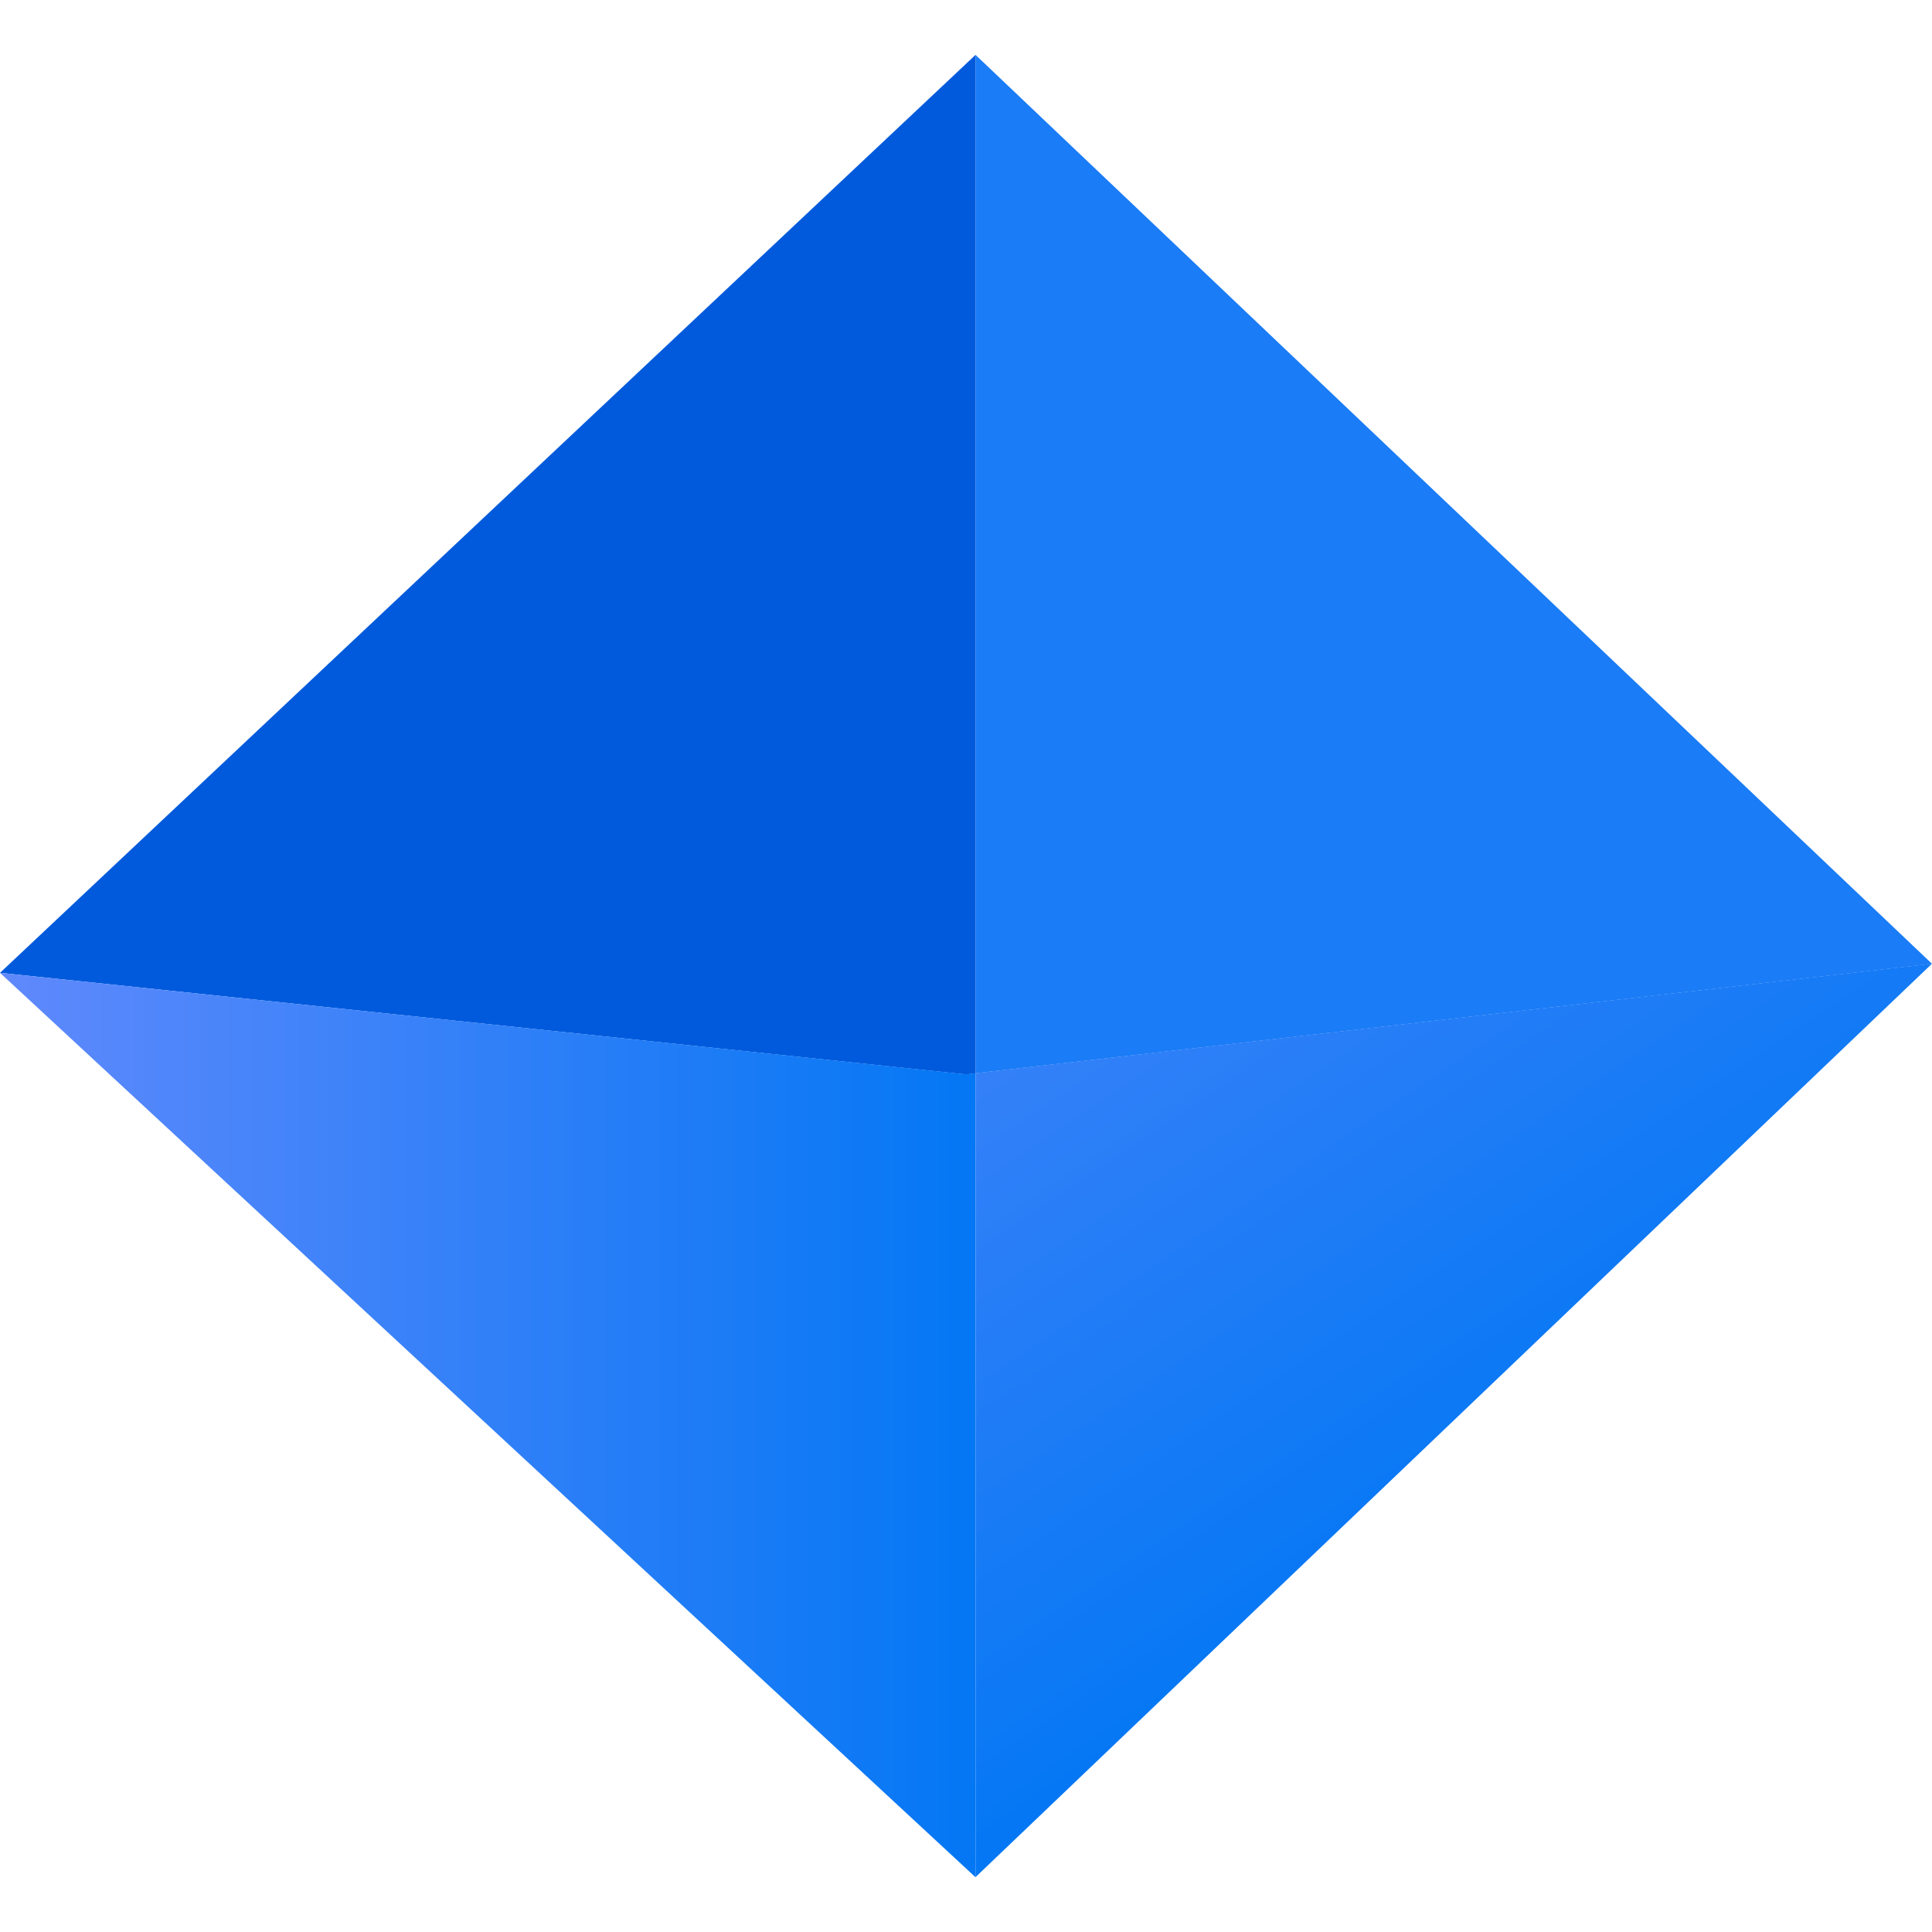
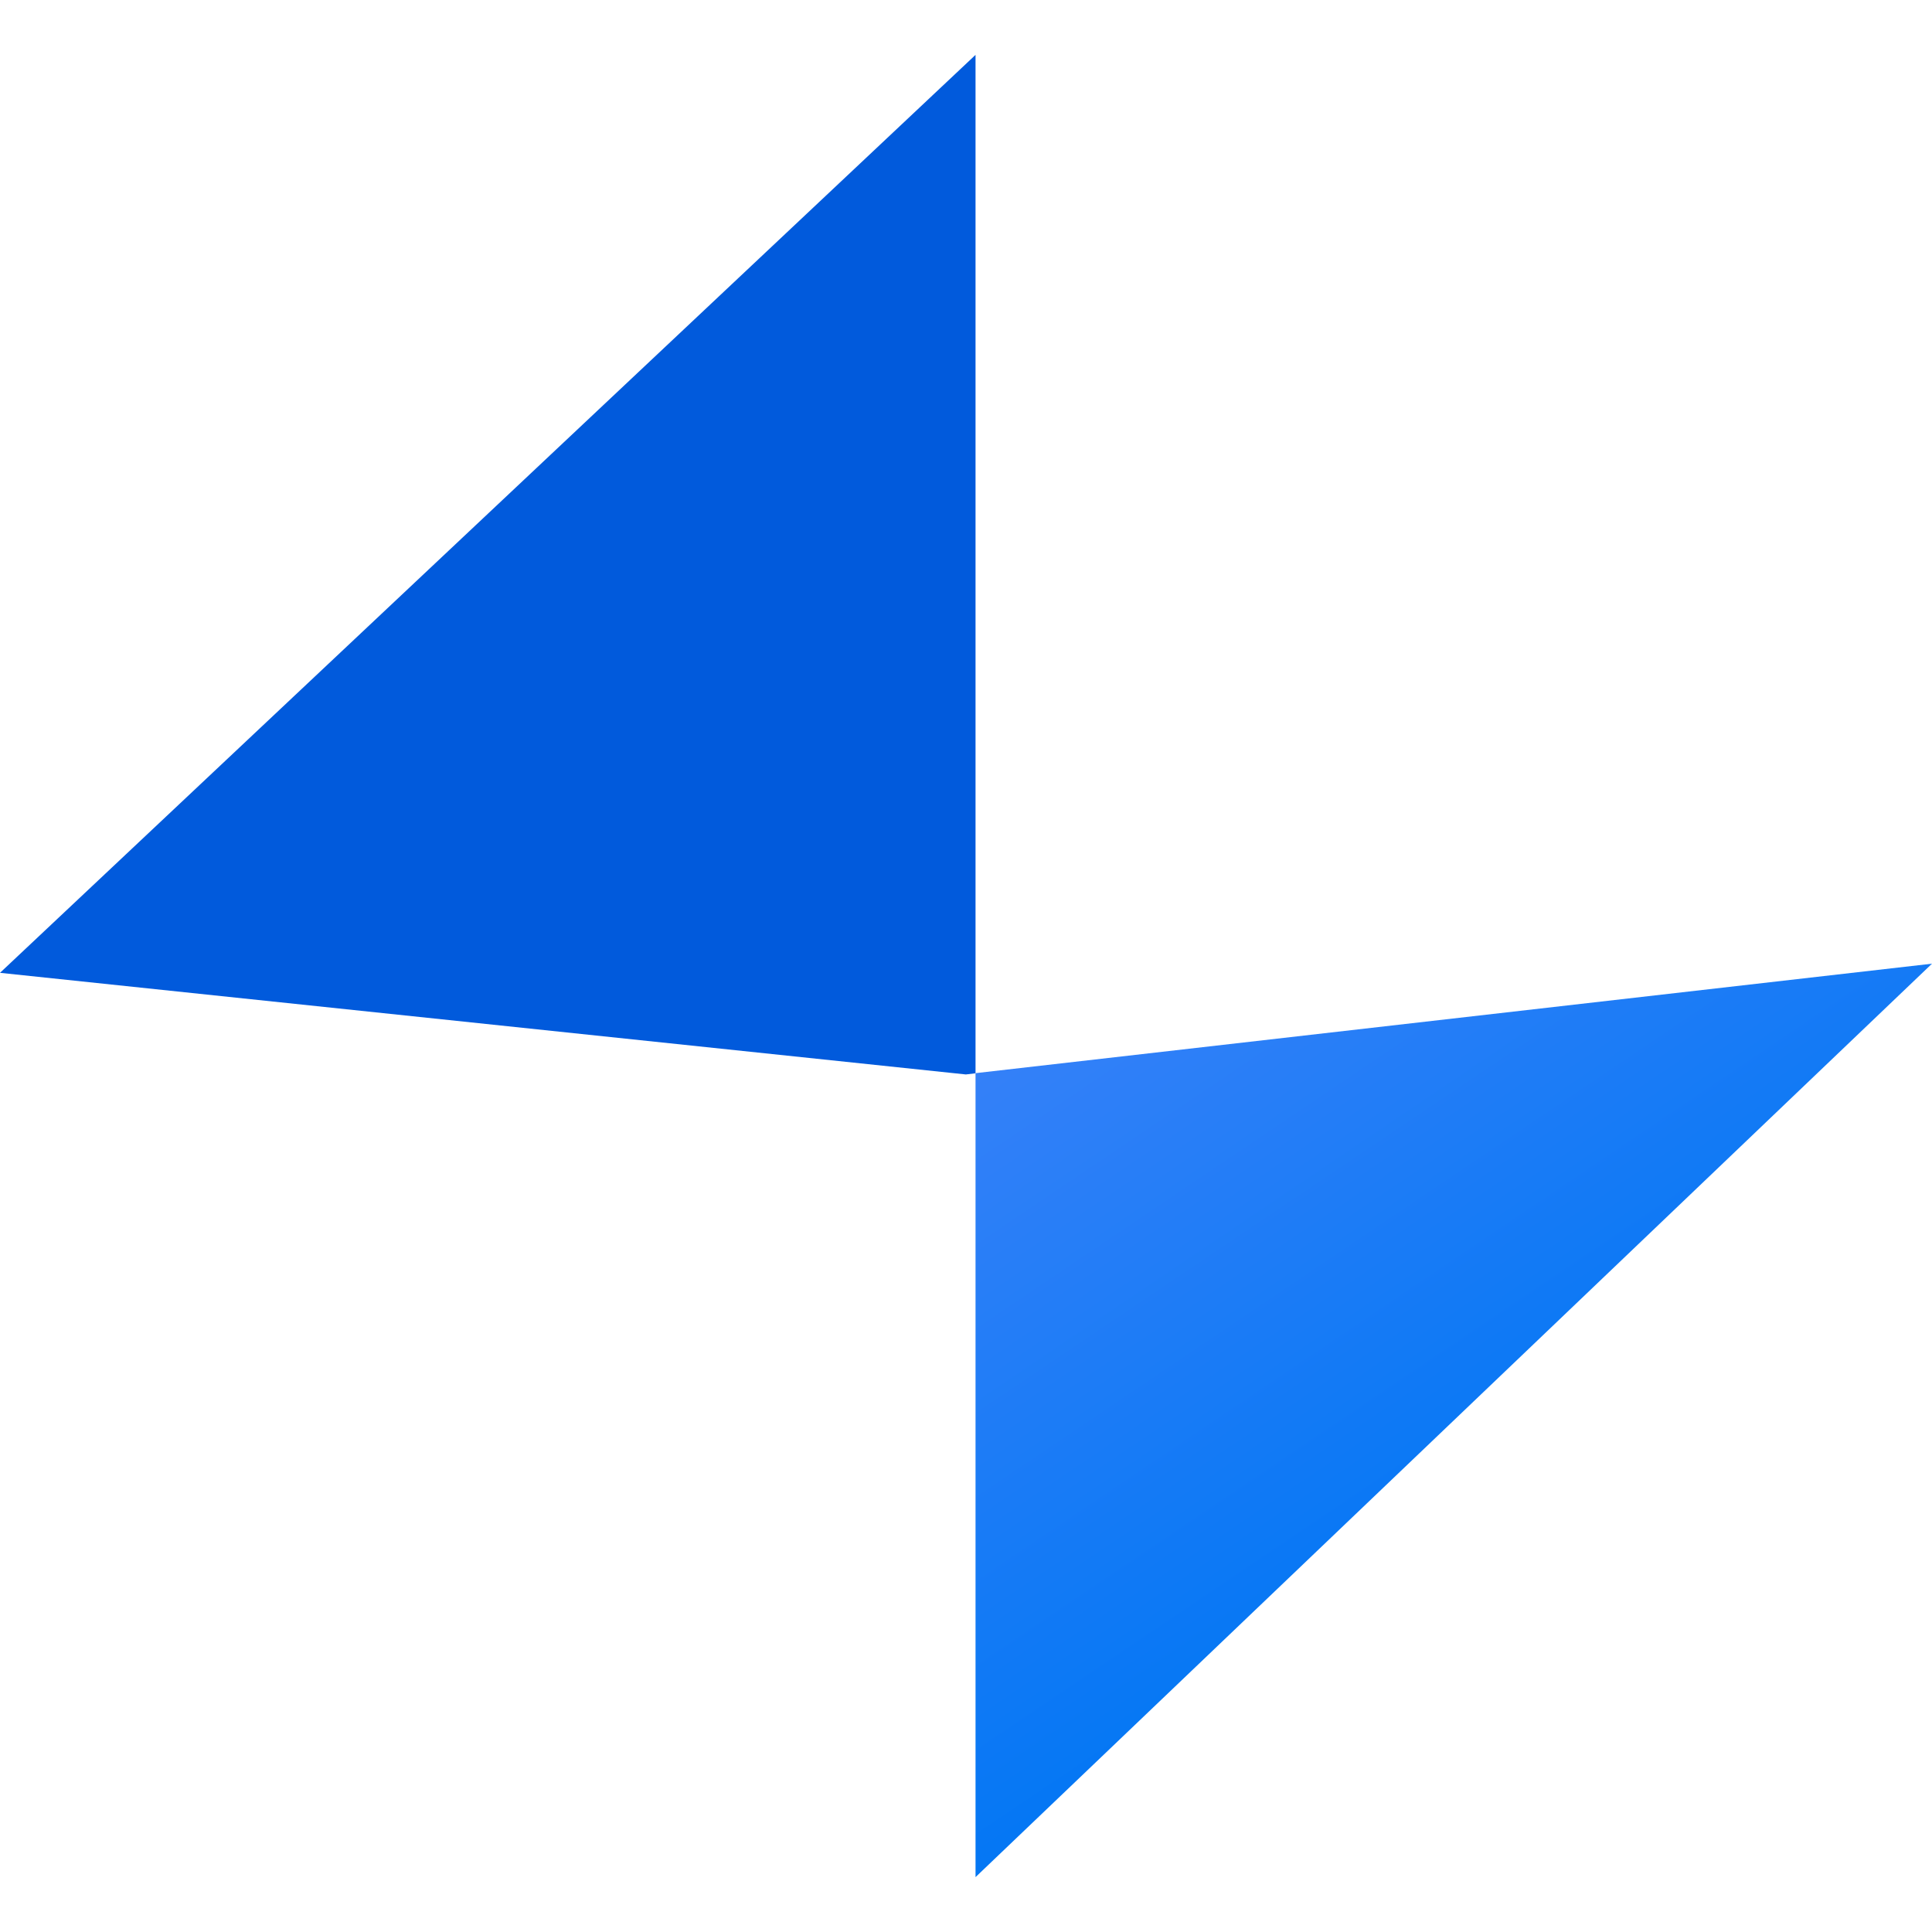
<svg xmlns="http://www.w3.org/2000/svg" xmlns:xlink="http://www.w3.org/1999/xlink" id="Layer_3" data-name="Layer 3" width="150" height="150" viewBox="0 0 150 150">
  <defs>
    <style> .cls-1 { fill: url(#linear-gradient); } .cls-1, .cls-2, .cls-3, .cls-4 { stroke-width: 0px; } .cls-2 { fill: #015adc; } .cls-3 { fill: url(#linear-gradient-2); } .cls-4 { fill: #1a7cf6; } </style>
    <linearGradient id="linear-gradient" x1="0" y1="-260.64" x2="75.74" y2="-260.64" gradientTransform="translate(0 -150) scale(1 -1)" gradientUnits="userSpaceOnUse">
      <stop offset="0" stop-color="#5f89fc" />
      <stop offset="1" stop-color="#0477f4" />
    </linearGradient>
    <linearGradient id="linear-gradient-2" x1="63.17" y1="-186.51" x2="117.67" y2="-267.41" xlink:href="#linear-gradient" />
  </defs>
-   <path class="cls-4" d="M75.74,4.26l74.26,70.57-74.26,8.5V4.26Z" />
+   <path class="cls-4" d="M75.74,4.26V4.26Z" />
  <path class="cls-2" d="M75.74,4.26v79.07l-.75.09L0,75.53,75.74,4.26Z" />
-   <path class="cls-1" d="M75.74,83.33v62.42L0,75.53l74.99,7.88.75-.09Z" />
  <path class="cls-3" d="M150,74.82l-74.26,70.92v-62.42l74.26-8.5Z" />
</svg>